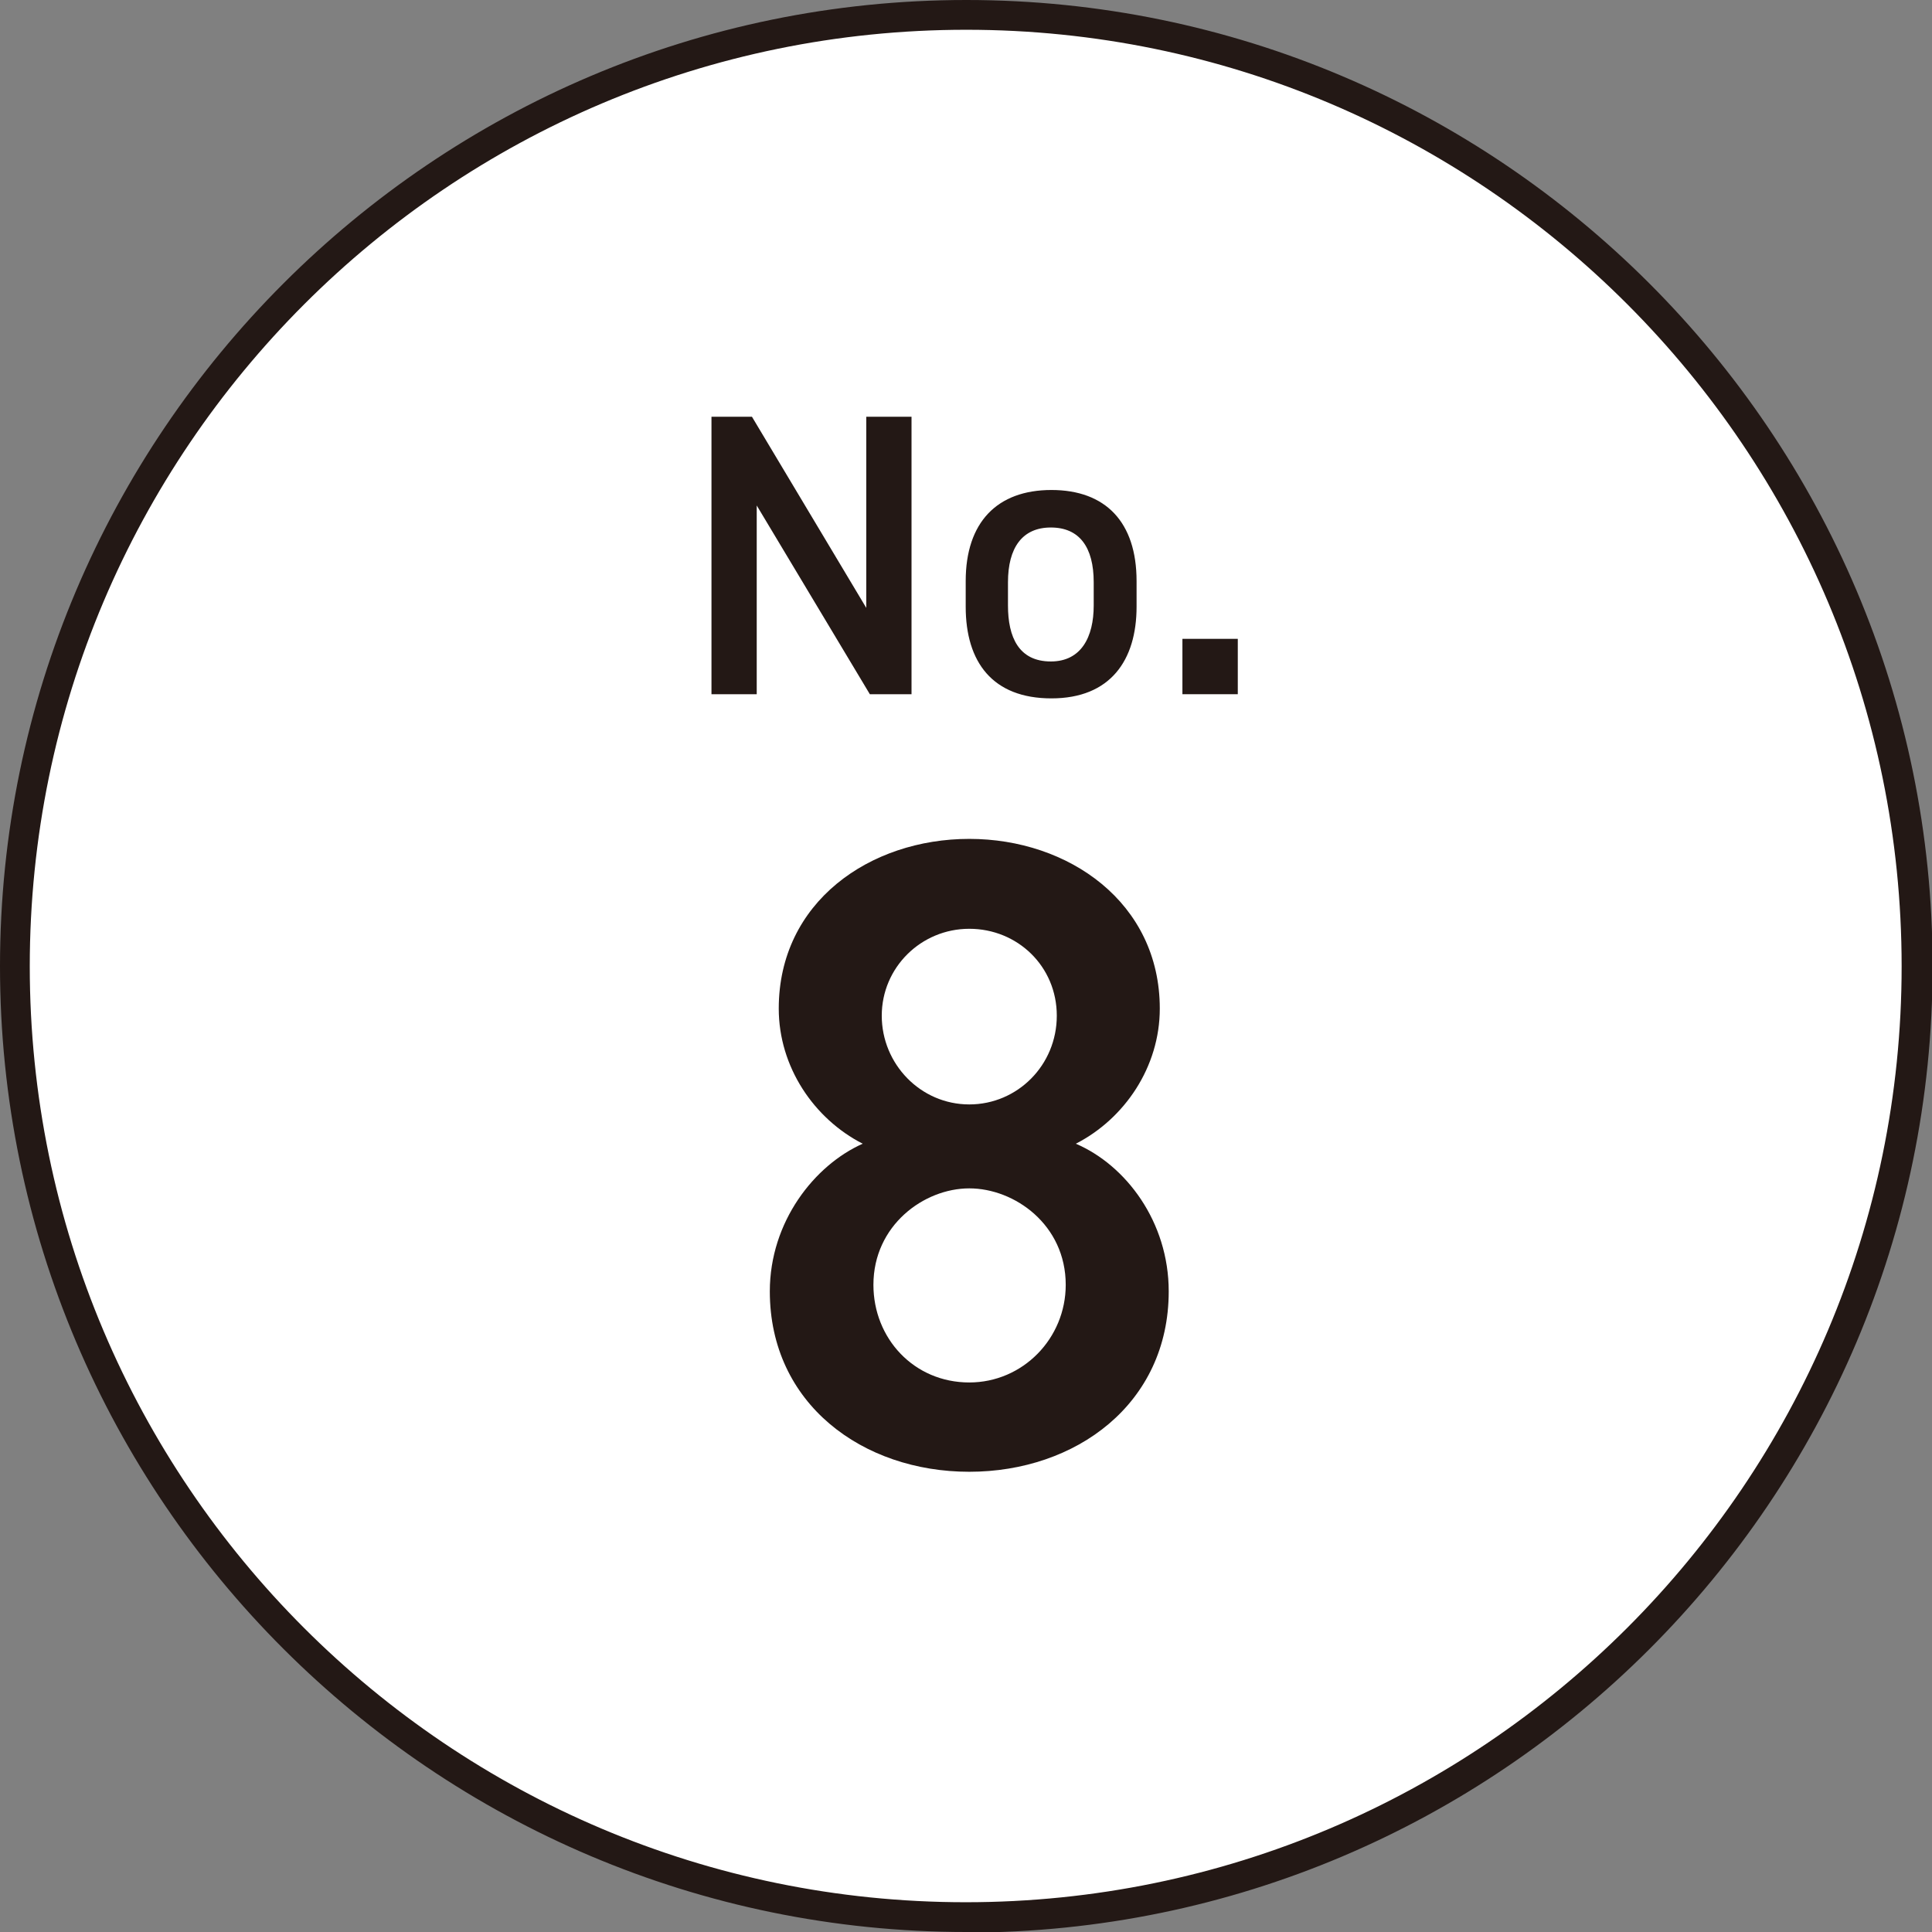
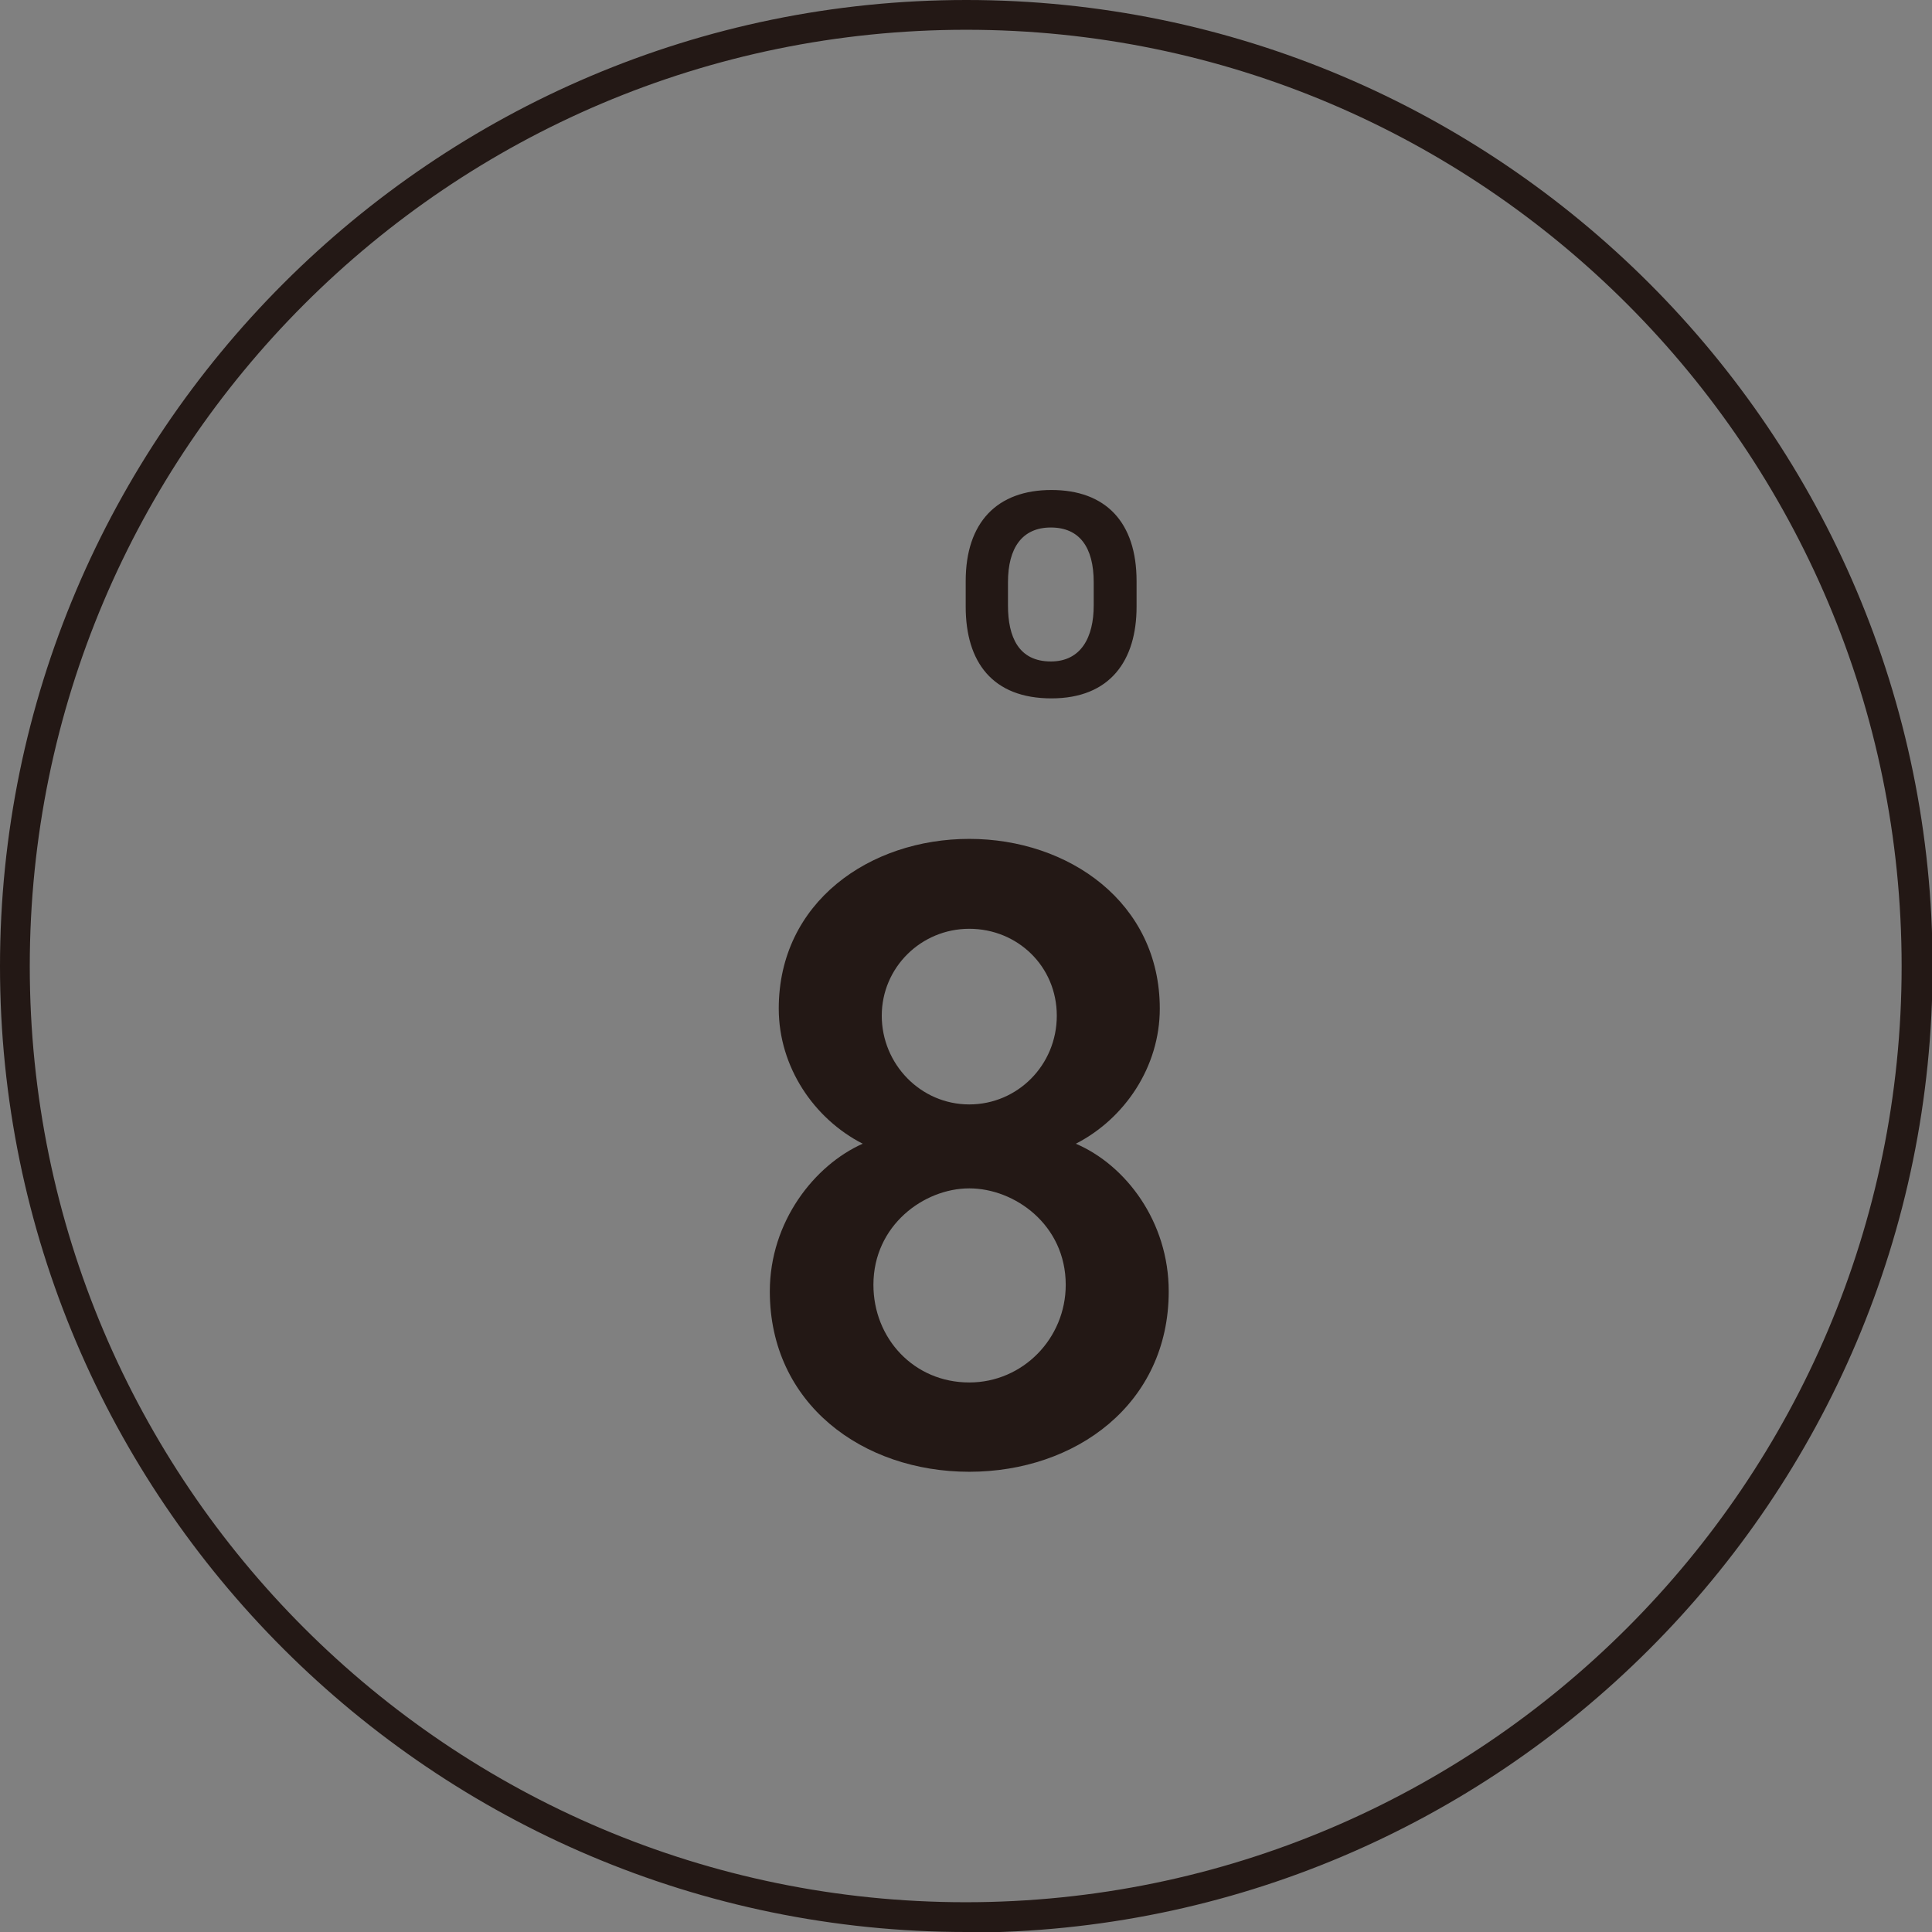
<svg xmlns="http://www.w3.org/2000/svg" id="_レイヤー_2" data-name="レイヤー 2" viewBox="0 0 32.45 32.45">
  <rect x="0" y="0" width="32.45" height="32.45" fill="#808080" stroke="none" />
  <defs>
    <style>
      .cls-1 {
        fill: #fff;
      }

      .cls-2 {
        fill: #231815;
      }
    </style>
  </defs>
  <g id="_レイヤー_1-2" data-name="レイヤー 1">
    <g>
-       <circle class="cls-1" cx="16.23" cy="16.23" r="15.97" />
      <path class="cls-2" d="M16.23,32.45C7.28,32.45,0,25.17,0,16.23S7.28,0,16.23,0s16.23,7.28,16.23,16.23-7.28,16.23-16.23,16.23ZM16.23.5C7.55.5.5,7.55.5,16.23s7.05,15.72,15.72,15.72,15.72-7.05,15.72-15.72S24.9.5,16.23.5Z" />
    </g>
    <g>
-       <path class="cls-2" d="M15.31,7v4.66h-.7l-1.9-3.17v3.17h-.76v-4.66h.68l1.92,3.21v-3.21h.76Z" />
      <path class="cls-2" d="M19.09,10.19c0,.9-.44,1.54-1.43,1.54s-1.44-.61-1.44-1.54v-.43c0-.99.53-1.53,1.44-1.53s1.43.54,1.43,1.53v.43ZM18.37,10.17v-.39c0-.59-.24-.92-.72-.92s-.72.34-.72.92v.39c0,.53.18.94.72.94.51,0,.72-.41.72-.94Z" />
-       <path class="cls-2" d="M20.79,11.66h-.93v-.93h.93v.93Z" />
    </g>
    <path class="cls-2" d="M14.49,19.21c-.82-.42-1.41-1.29-1.41-2.27,0-1.79,1.53-2.85,3.2-2.85s3.2,1.07,3.2,2.85c0,.98-.59,1.85-1.41,2.27.84.36,1.56,1.31,1.56,2.48,0,1.89-1.56,3.03-3.35,3.03s-3.35-1.14-3.35-3.03c0-1.17.75-2.12,1.56-2.48ZM16.28,23.22c.9,0,1.62-.74,1.62-1.64,0-1.01-.86-1.62-1.62-1.62s-1.61.62-1.61,1.62c0,.9.68,1.64,1.61,1.64ZM16.28,18.55c.81,0,1.47-.66,1.47-1.49s-.66-1.46-1.47-1.46-1.47.65-1.47,1.46.65,1.49,1.47,1.49Z" />
  </g>
</svg>